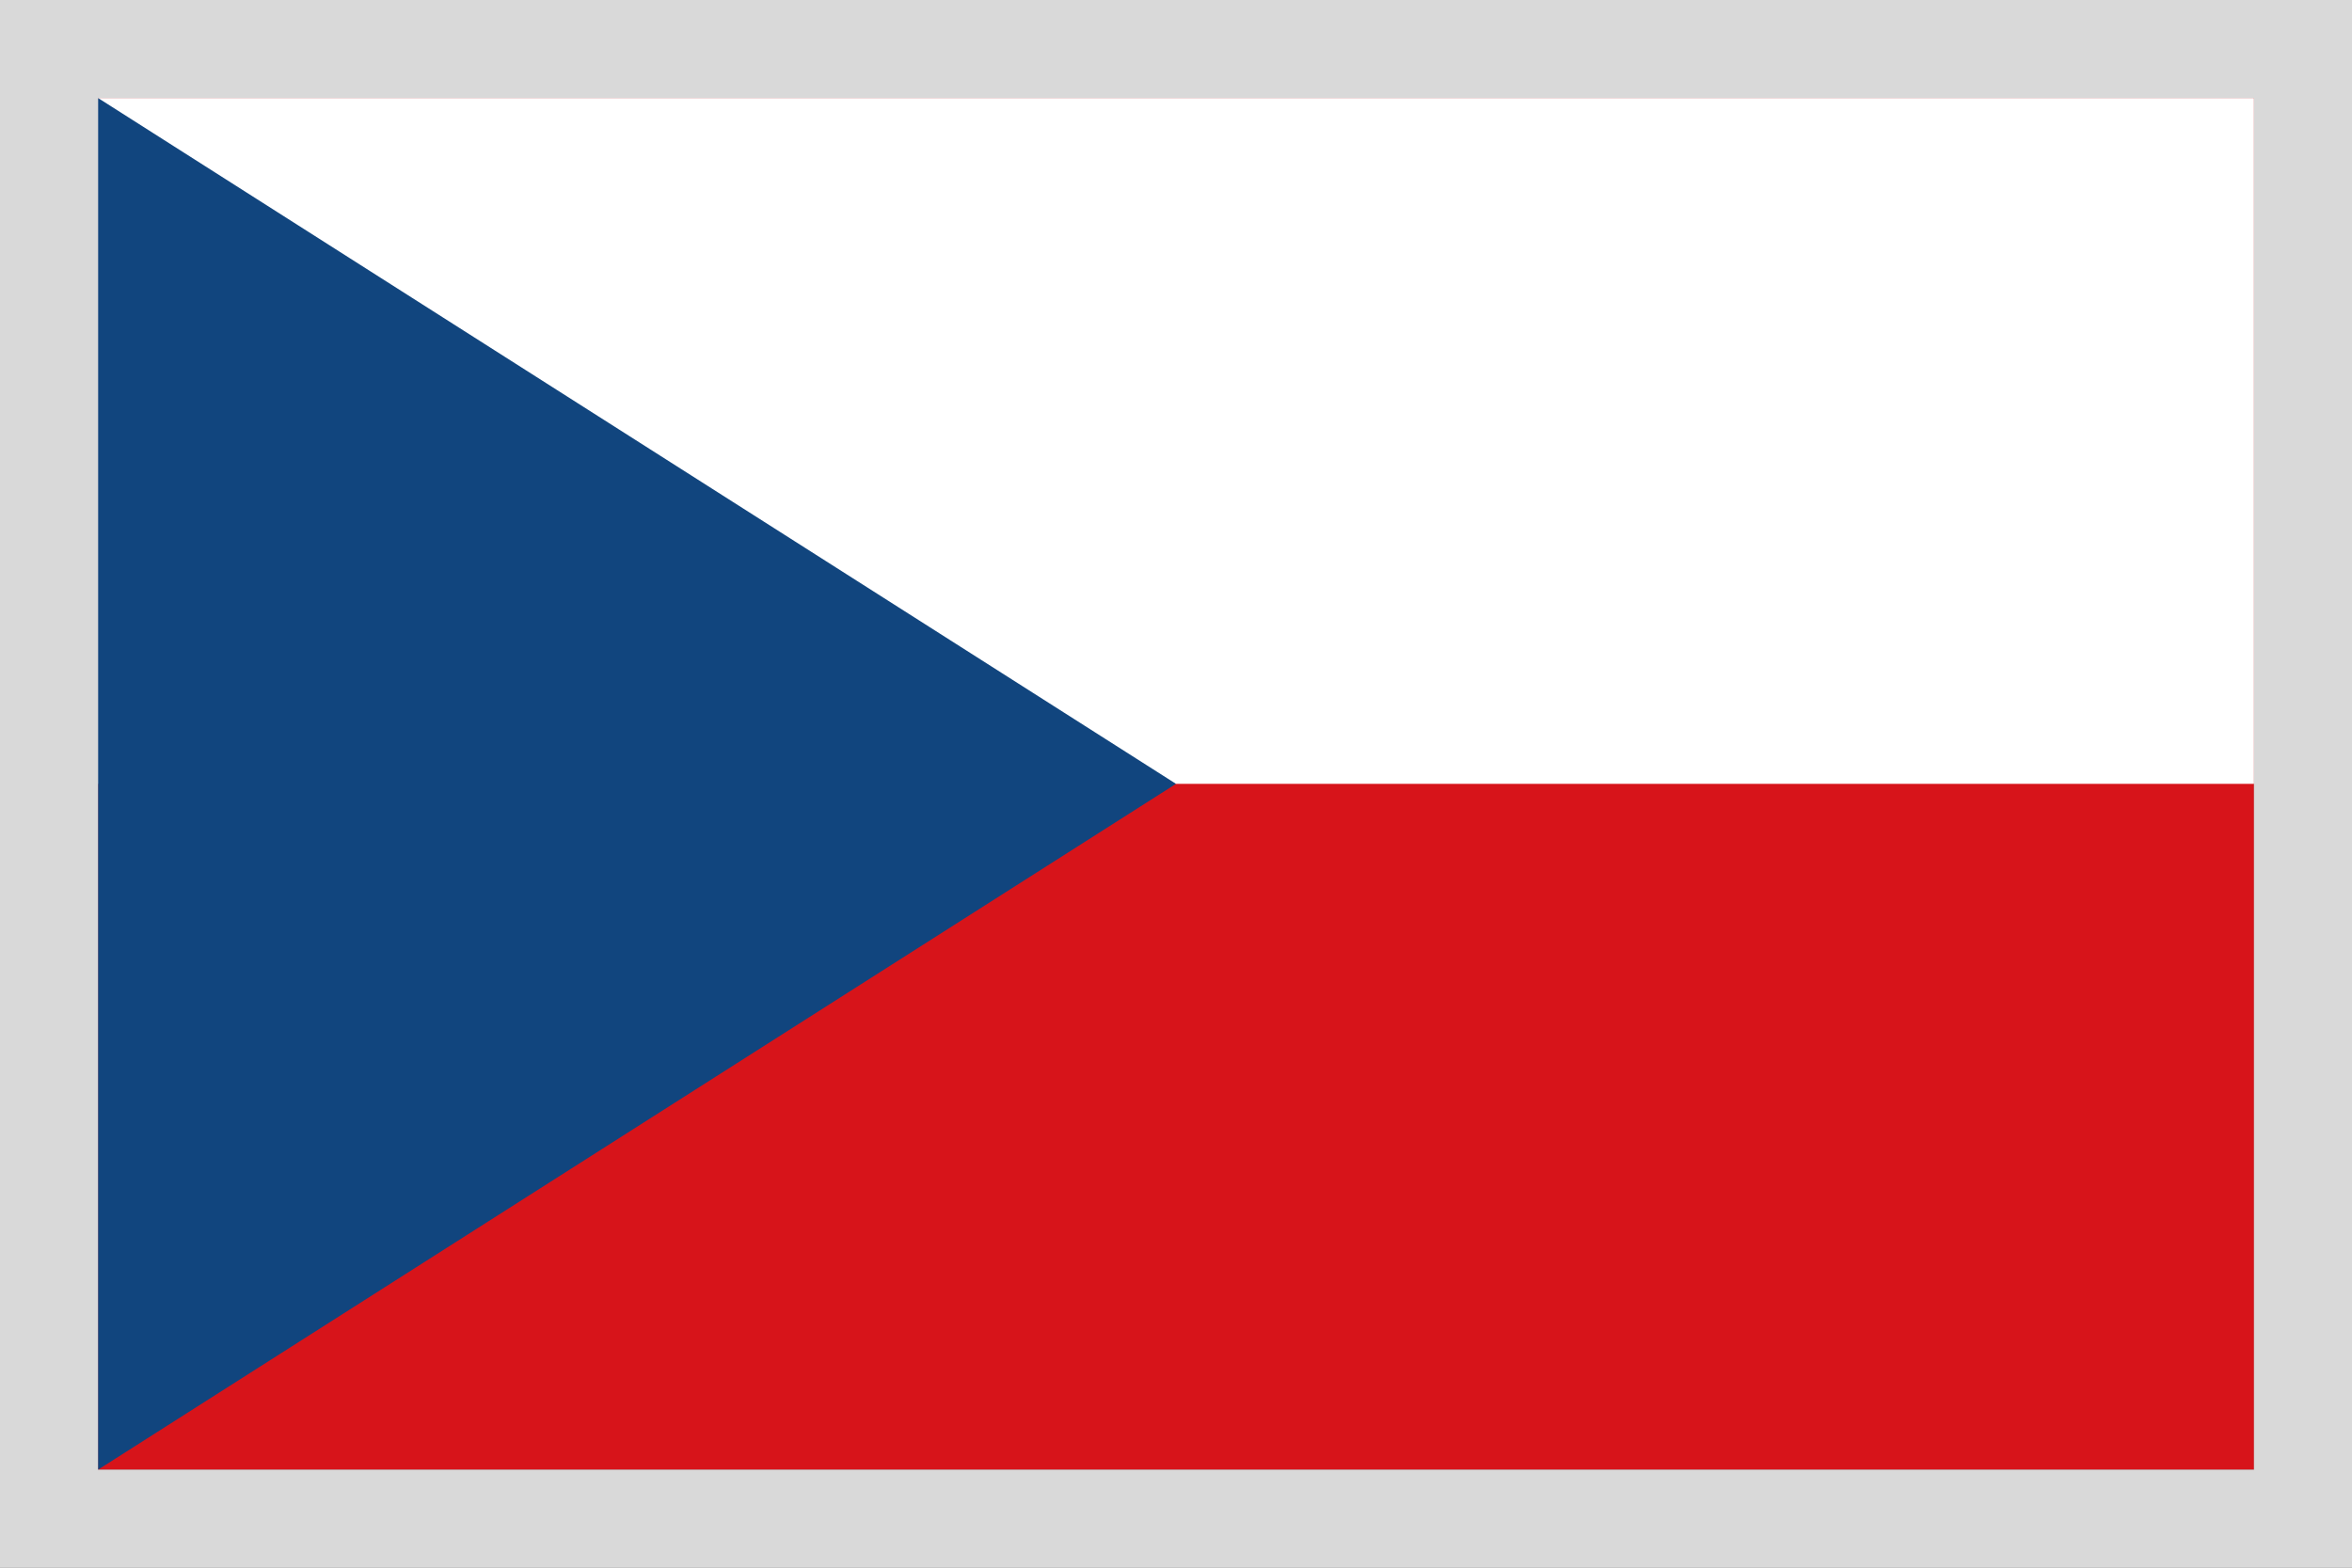
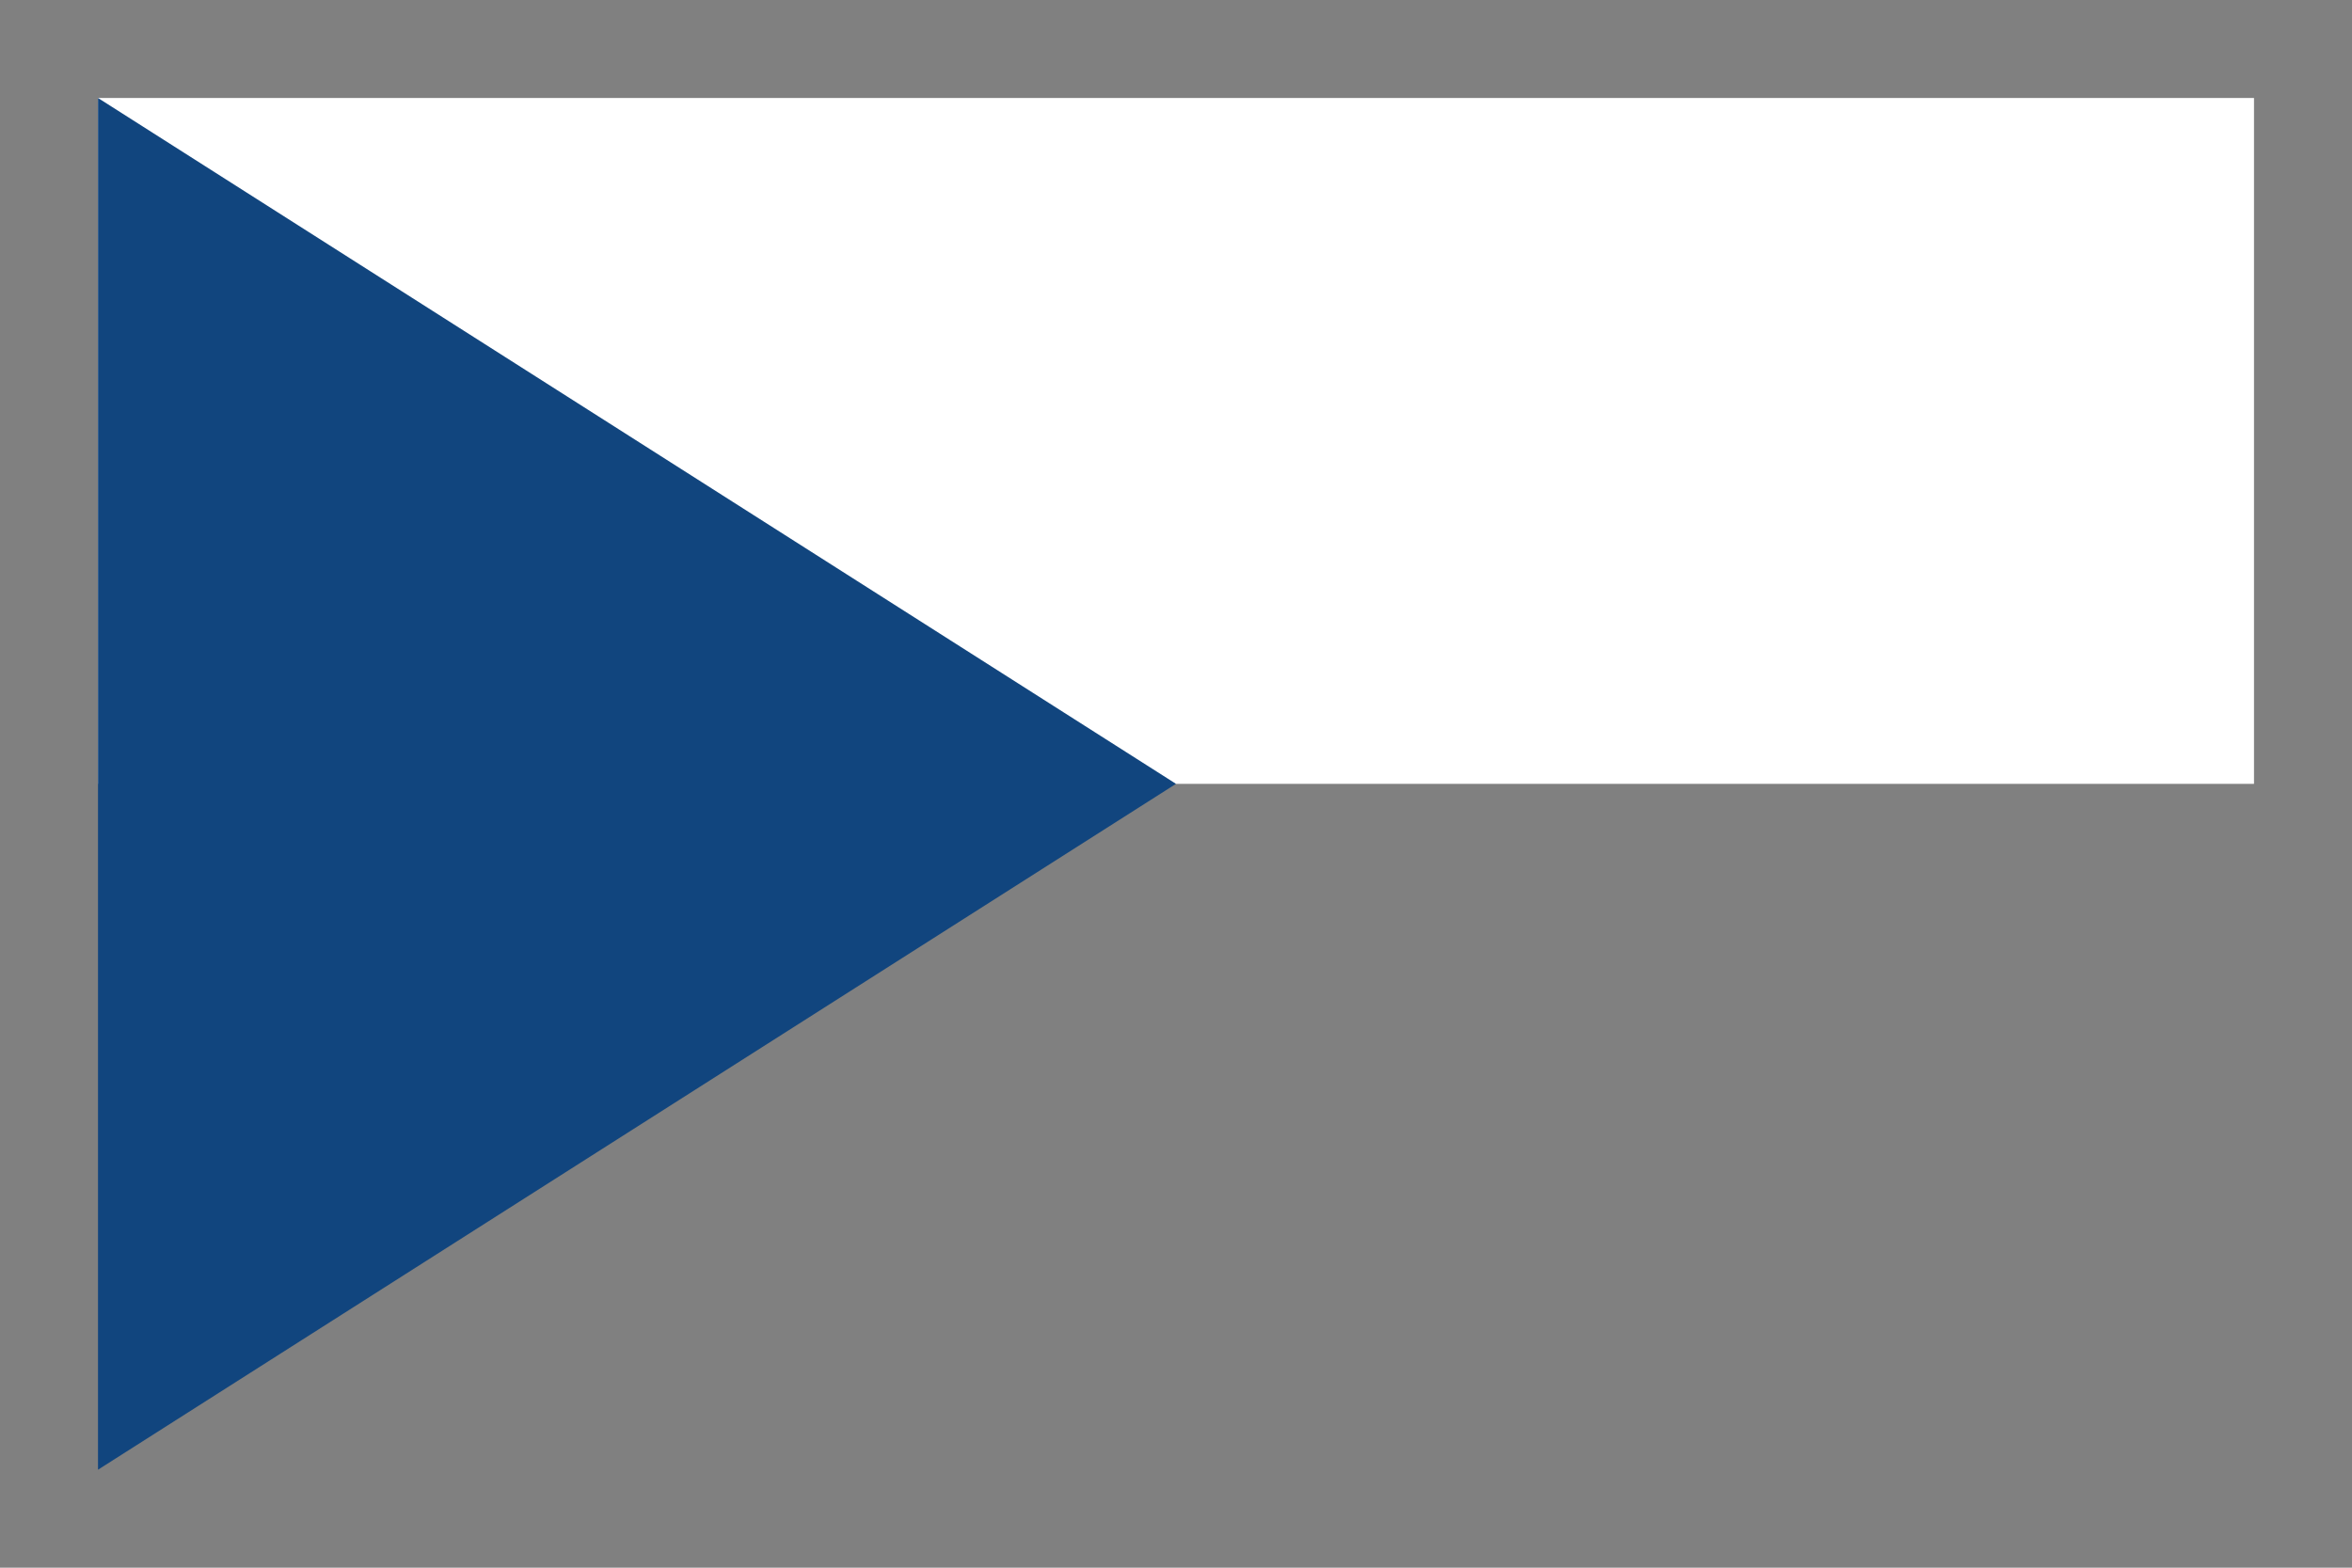
<svg xmlns="http://www.w3.org/2000/svg" viewBox="0 0 24 16">
  <rect x="0" y="0" width="24" height="16" fill="#808080" stroke="none" />
  <defs>
    <style>.cls-1 { fill: rgb(255, 255, 255) }.cls-2 { fill: rgb(215, 20, 26) }.cls-3 { fill: rgb(217, 217, 217) }.cls-4 { fill: rgb(17, 69, 126) }</style>
  </defs>
  <g id="Czechia">
    <g>
-       <rect class="cls-2" height="14" width="22" x="1" y="1" />
      <rect class="cls-1" height="7" width="22" x="1" y="1" />
      <path class="cls-4" d="M12,8L1,1V15l11-7Z" />
    </g>
  </g>
  <g id="border">
-     <path class="cls-3" d="M23,1V15H1V1H23M24,0H0V16H24V0h0Z" />
-   </g>
+     </g>
</svg>